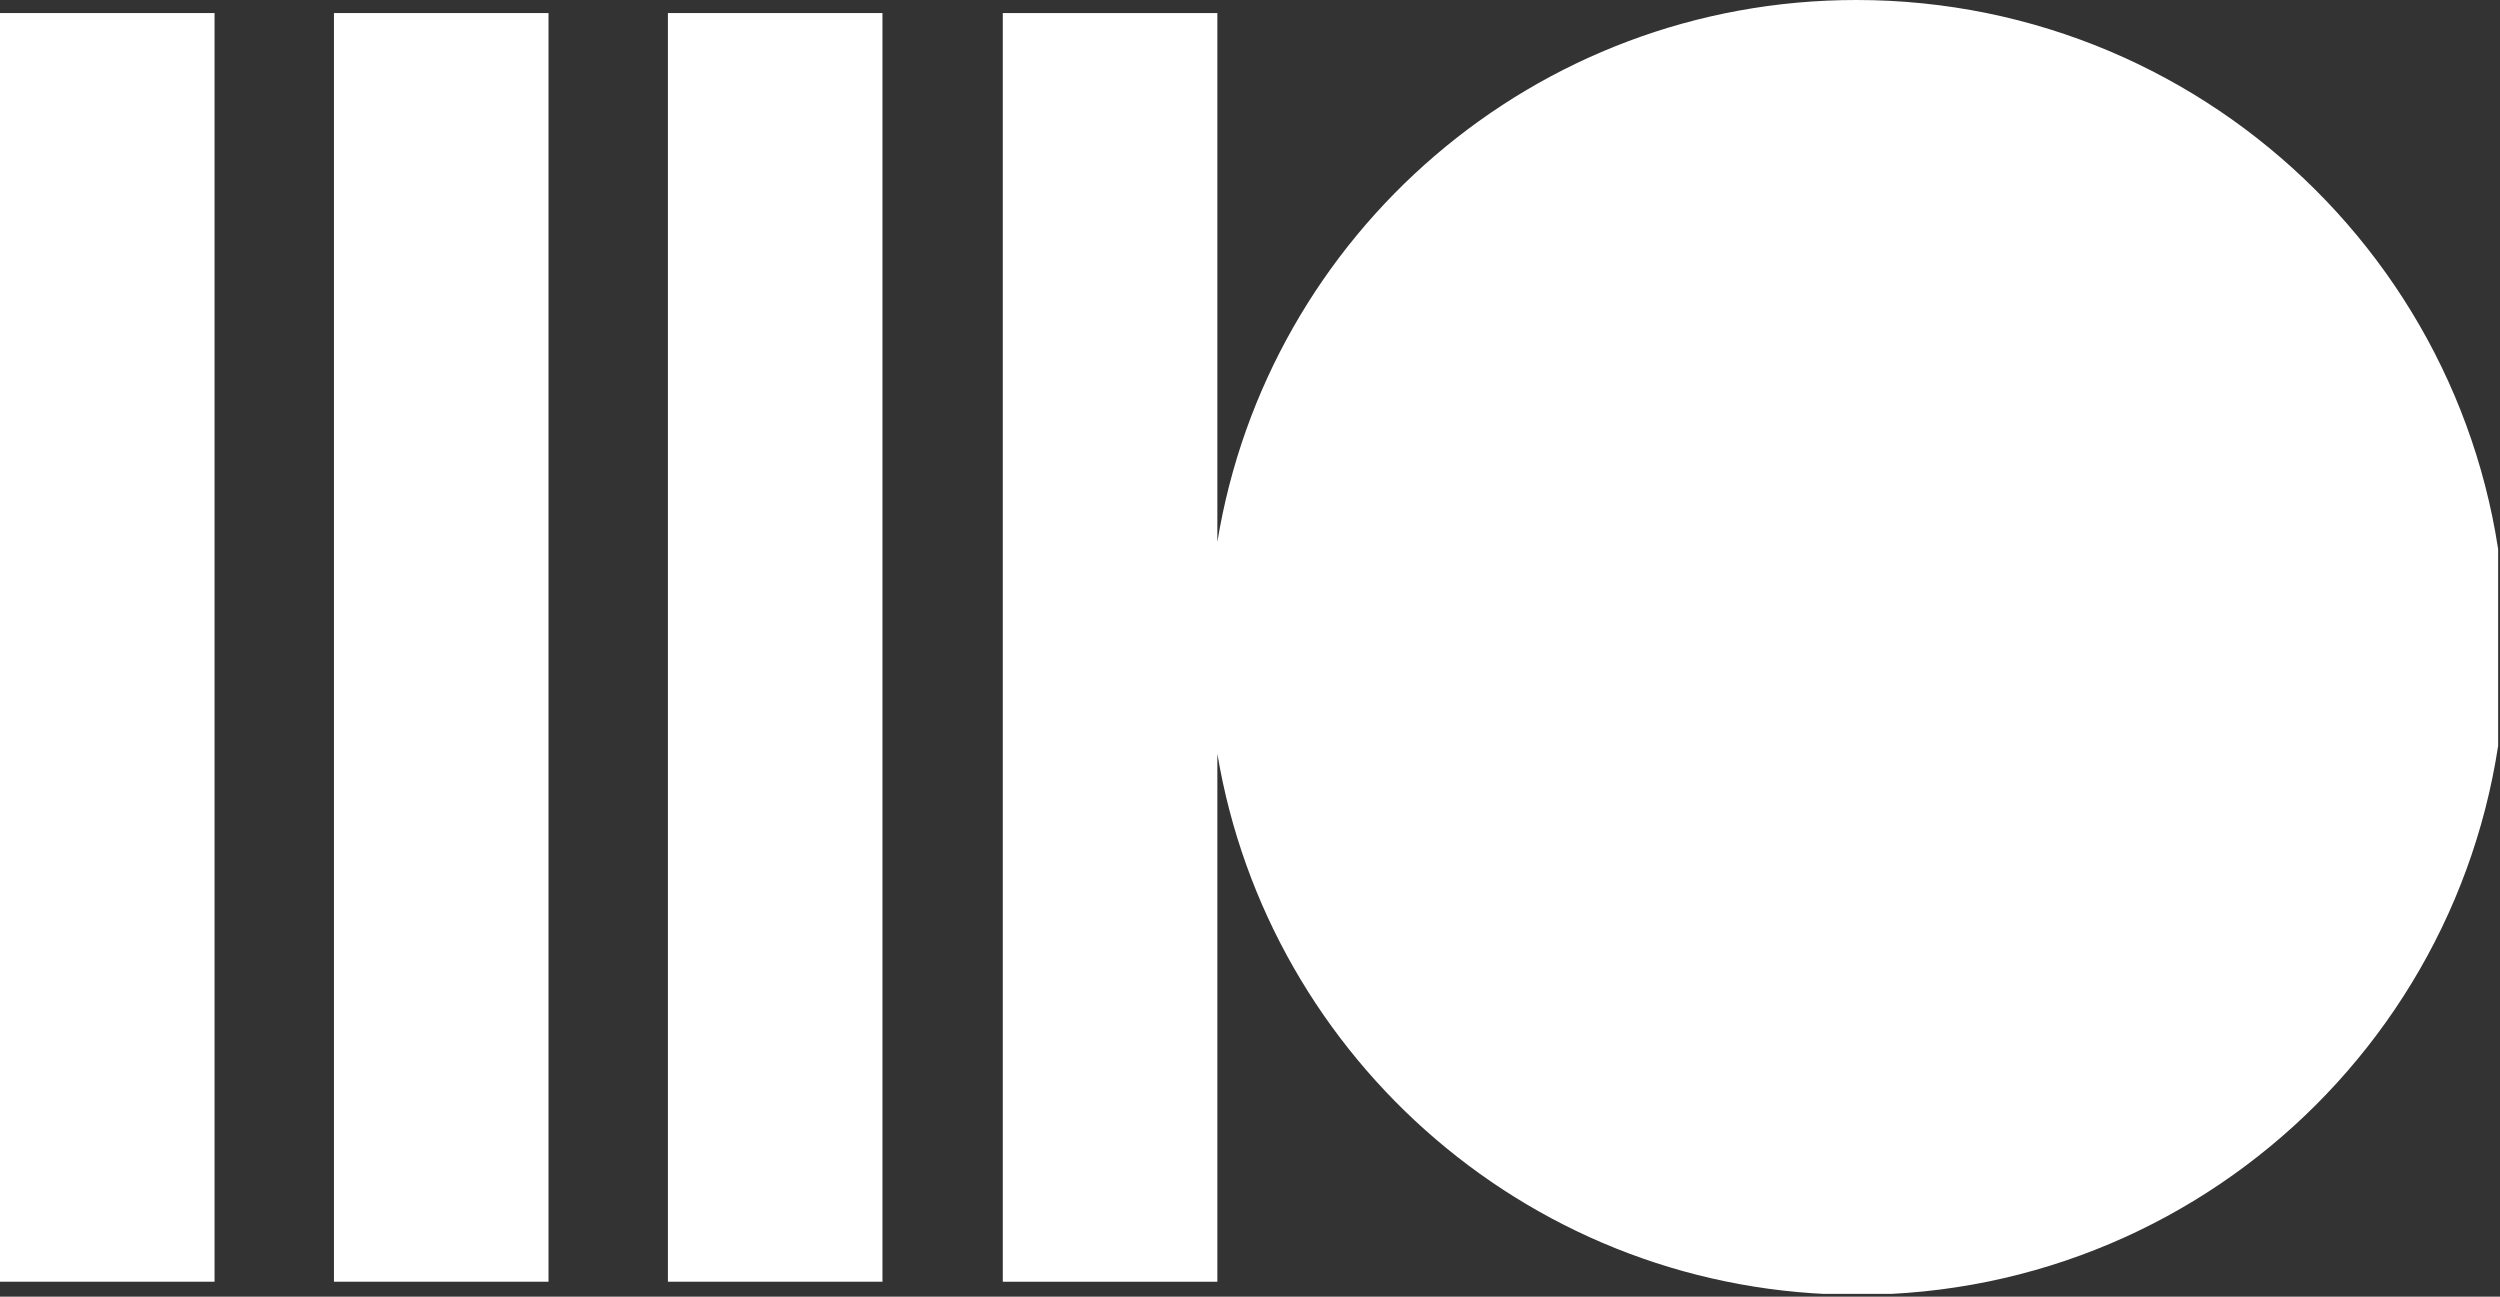
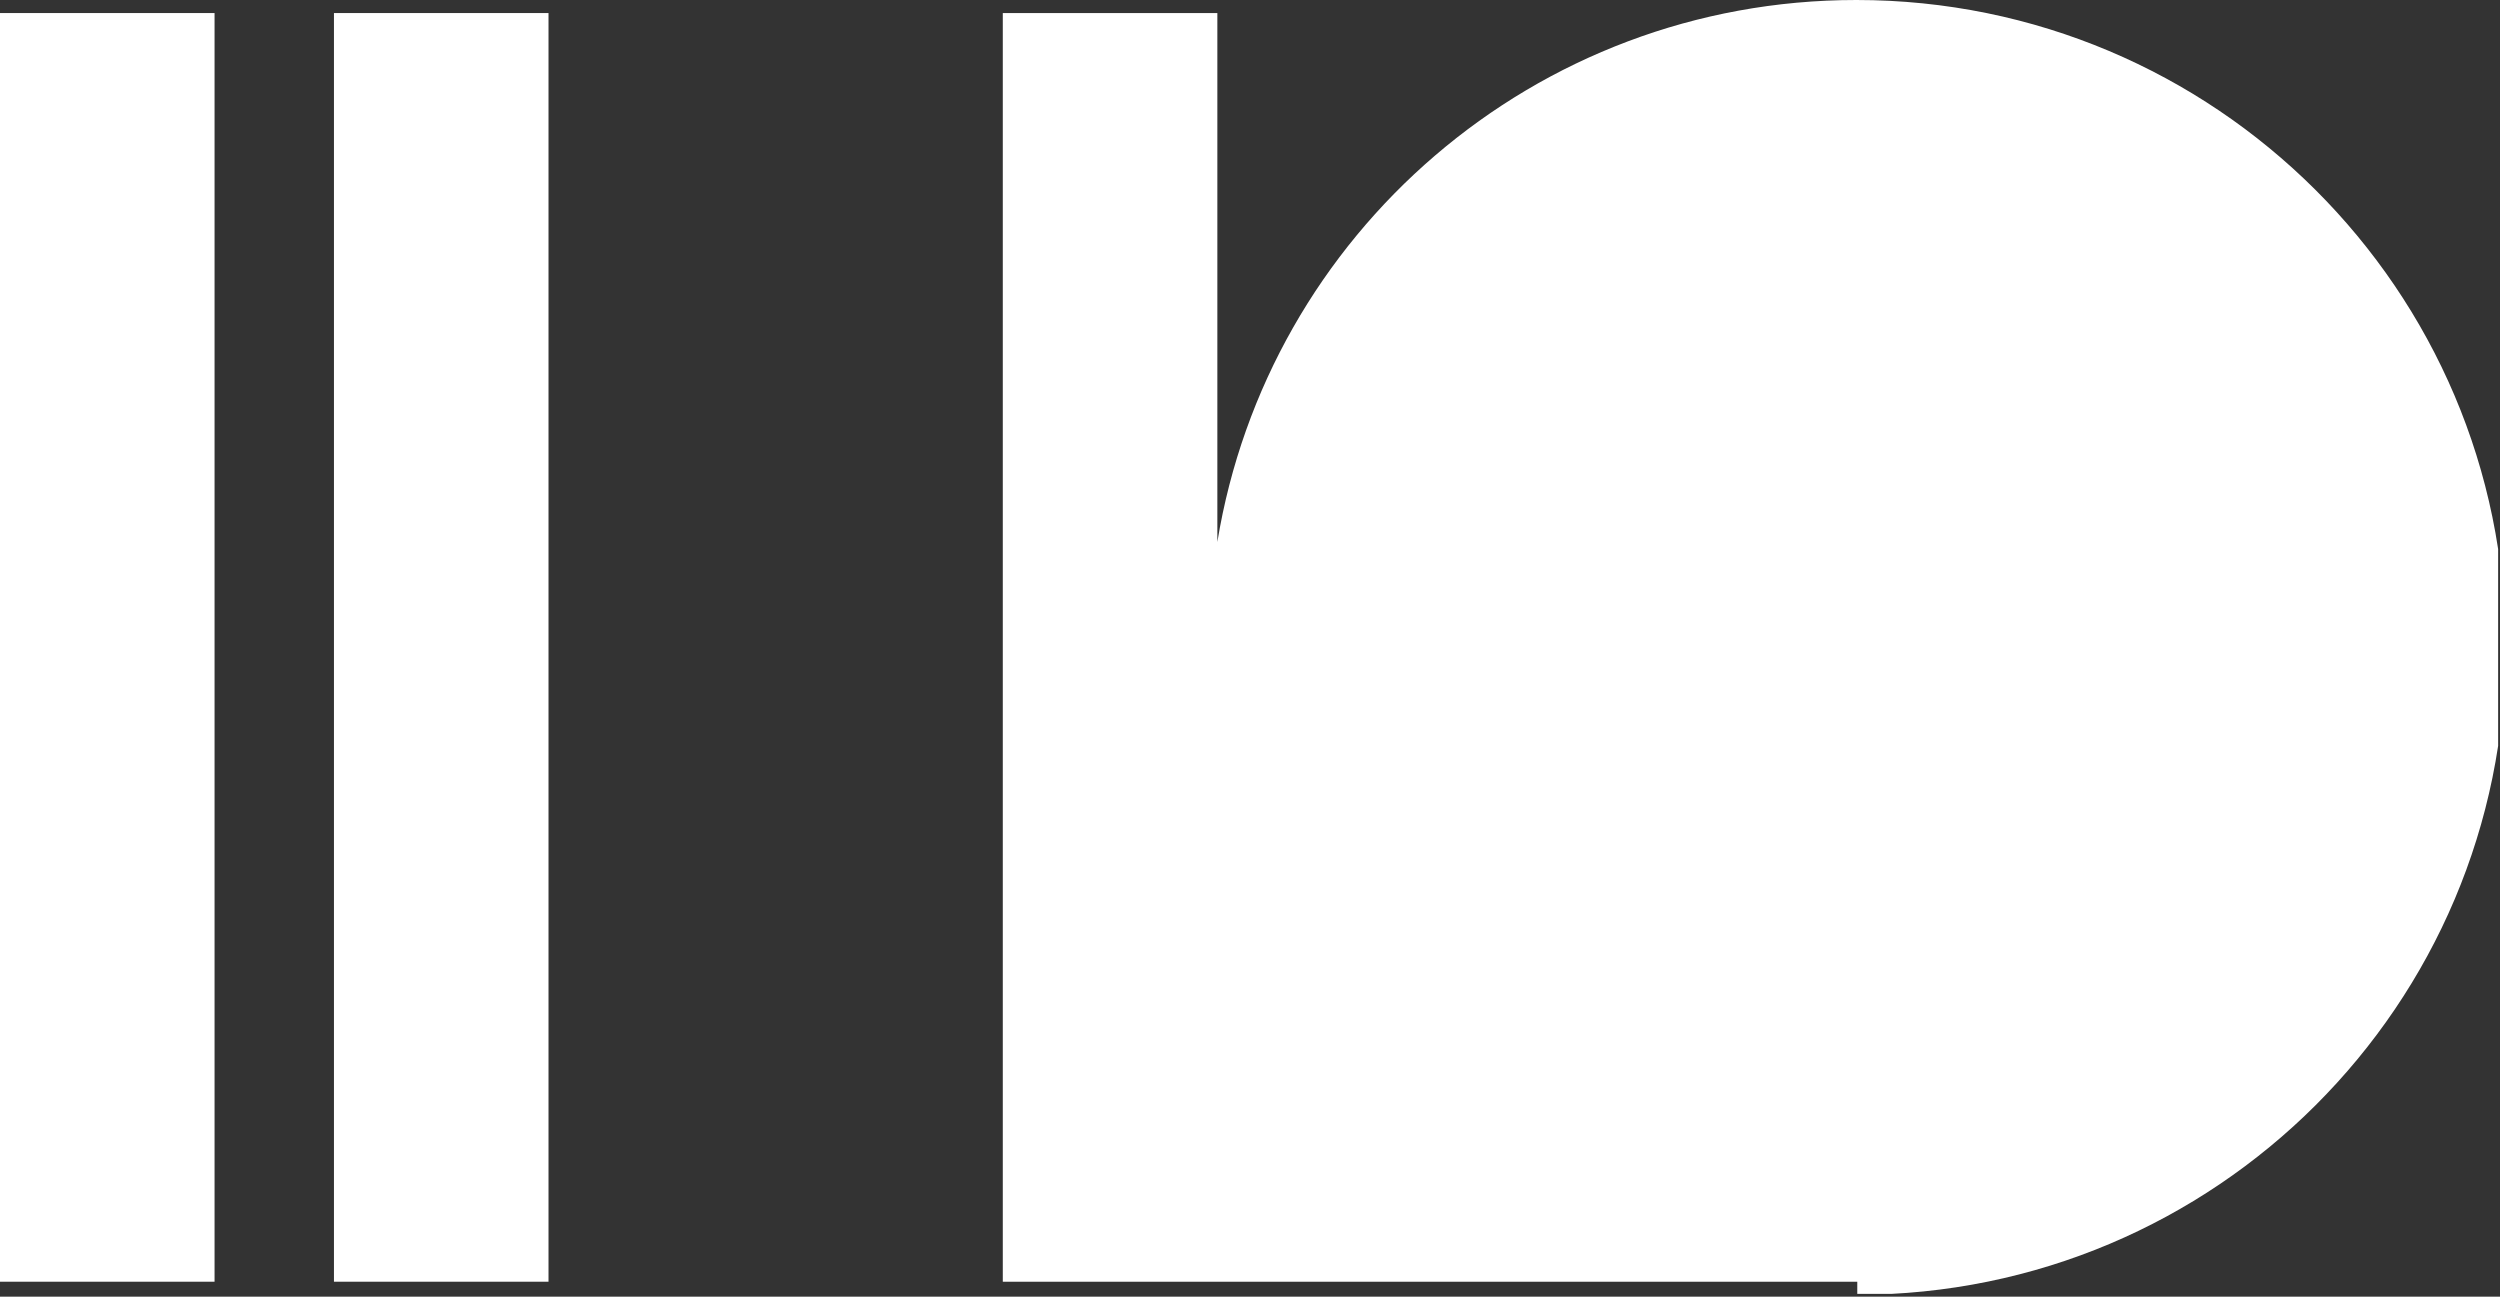
<svg xmlns="http://www.w3.org/2000/svg" width="268" height="139" viewBox="0 0 268 139" fill="none">
  <rect x="0" y="0" width="268" height="139" fill="#333333" stroke="none" />
  <g clip-path="url(#clip0_1_9)">
-     <path d="M268.6 69.4C268.6 107.7 237.5 138.8 199.1 138.8C164.6 138.8 136 113.7 130.5 80.8V137.4H107.5V1.4H130.5V58.1C135.9 25.1 164.5 0 199 0C237.4 0 268.6 31.1 268.6 69.4Z" fill="white" />
+     <path d="M268.6 69.4C268.6 107.7 237.5 138.8 199.1 138.8V137.4H107.5V1.4H130.5V58.1C135.9 25.1 164.5 0 199 0C237.4 0 268.6 31.1 268.6 69.4Z" fill="white" />
    <path d="M58.8 1.4H35.8V137.4H58.8V1.4Z" fill="white" />
-     <path d="M94.6 1.4H71.6V137.4H94.6V1.4Z" fill="white" />
    <path d="M23 1.4H0V137.4H23V1.4Z" fill="white" />
  </g>
  <defs>
    <clipPath id="clip0_1_9">
      <rect width="267.8" height="138.7" fill="white" />
    </clipPath>
  </defs>
</svg>